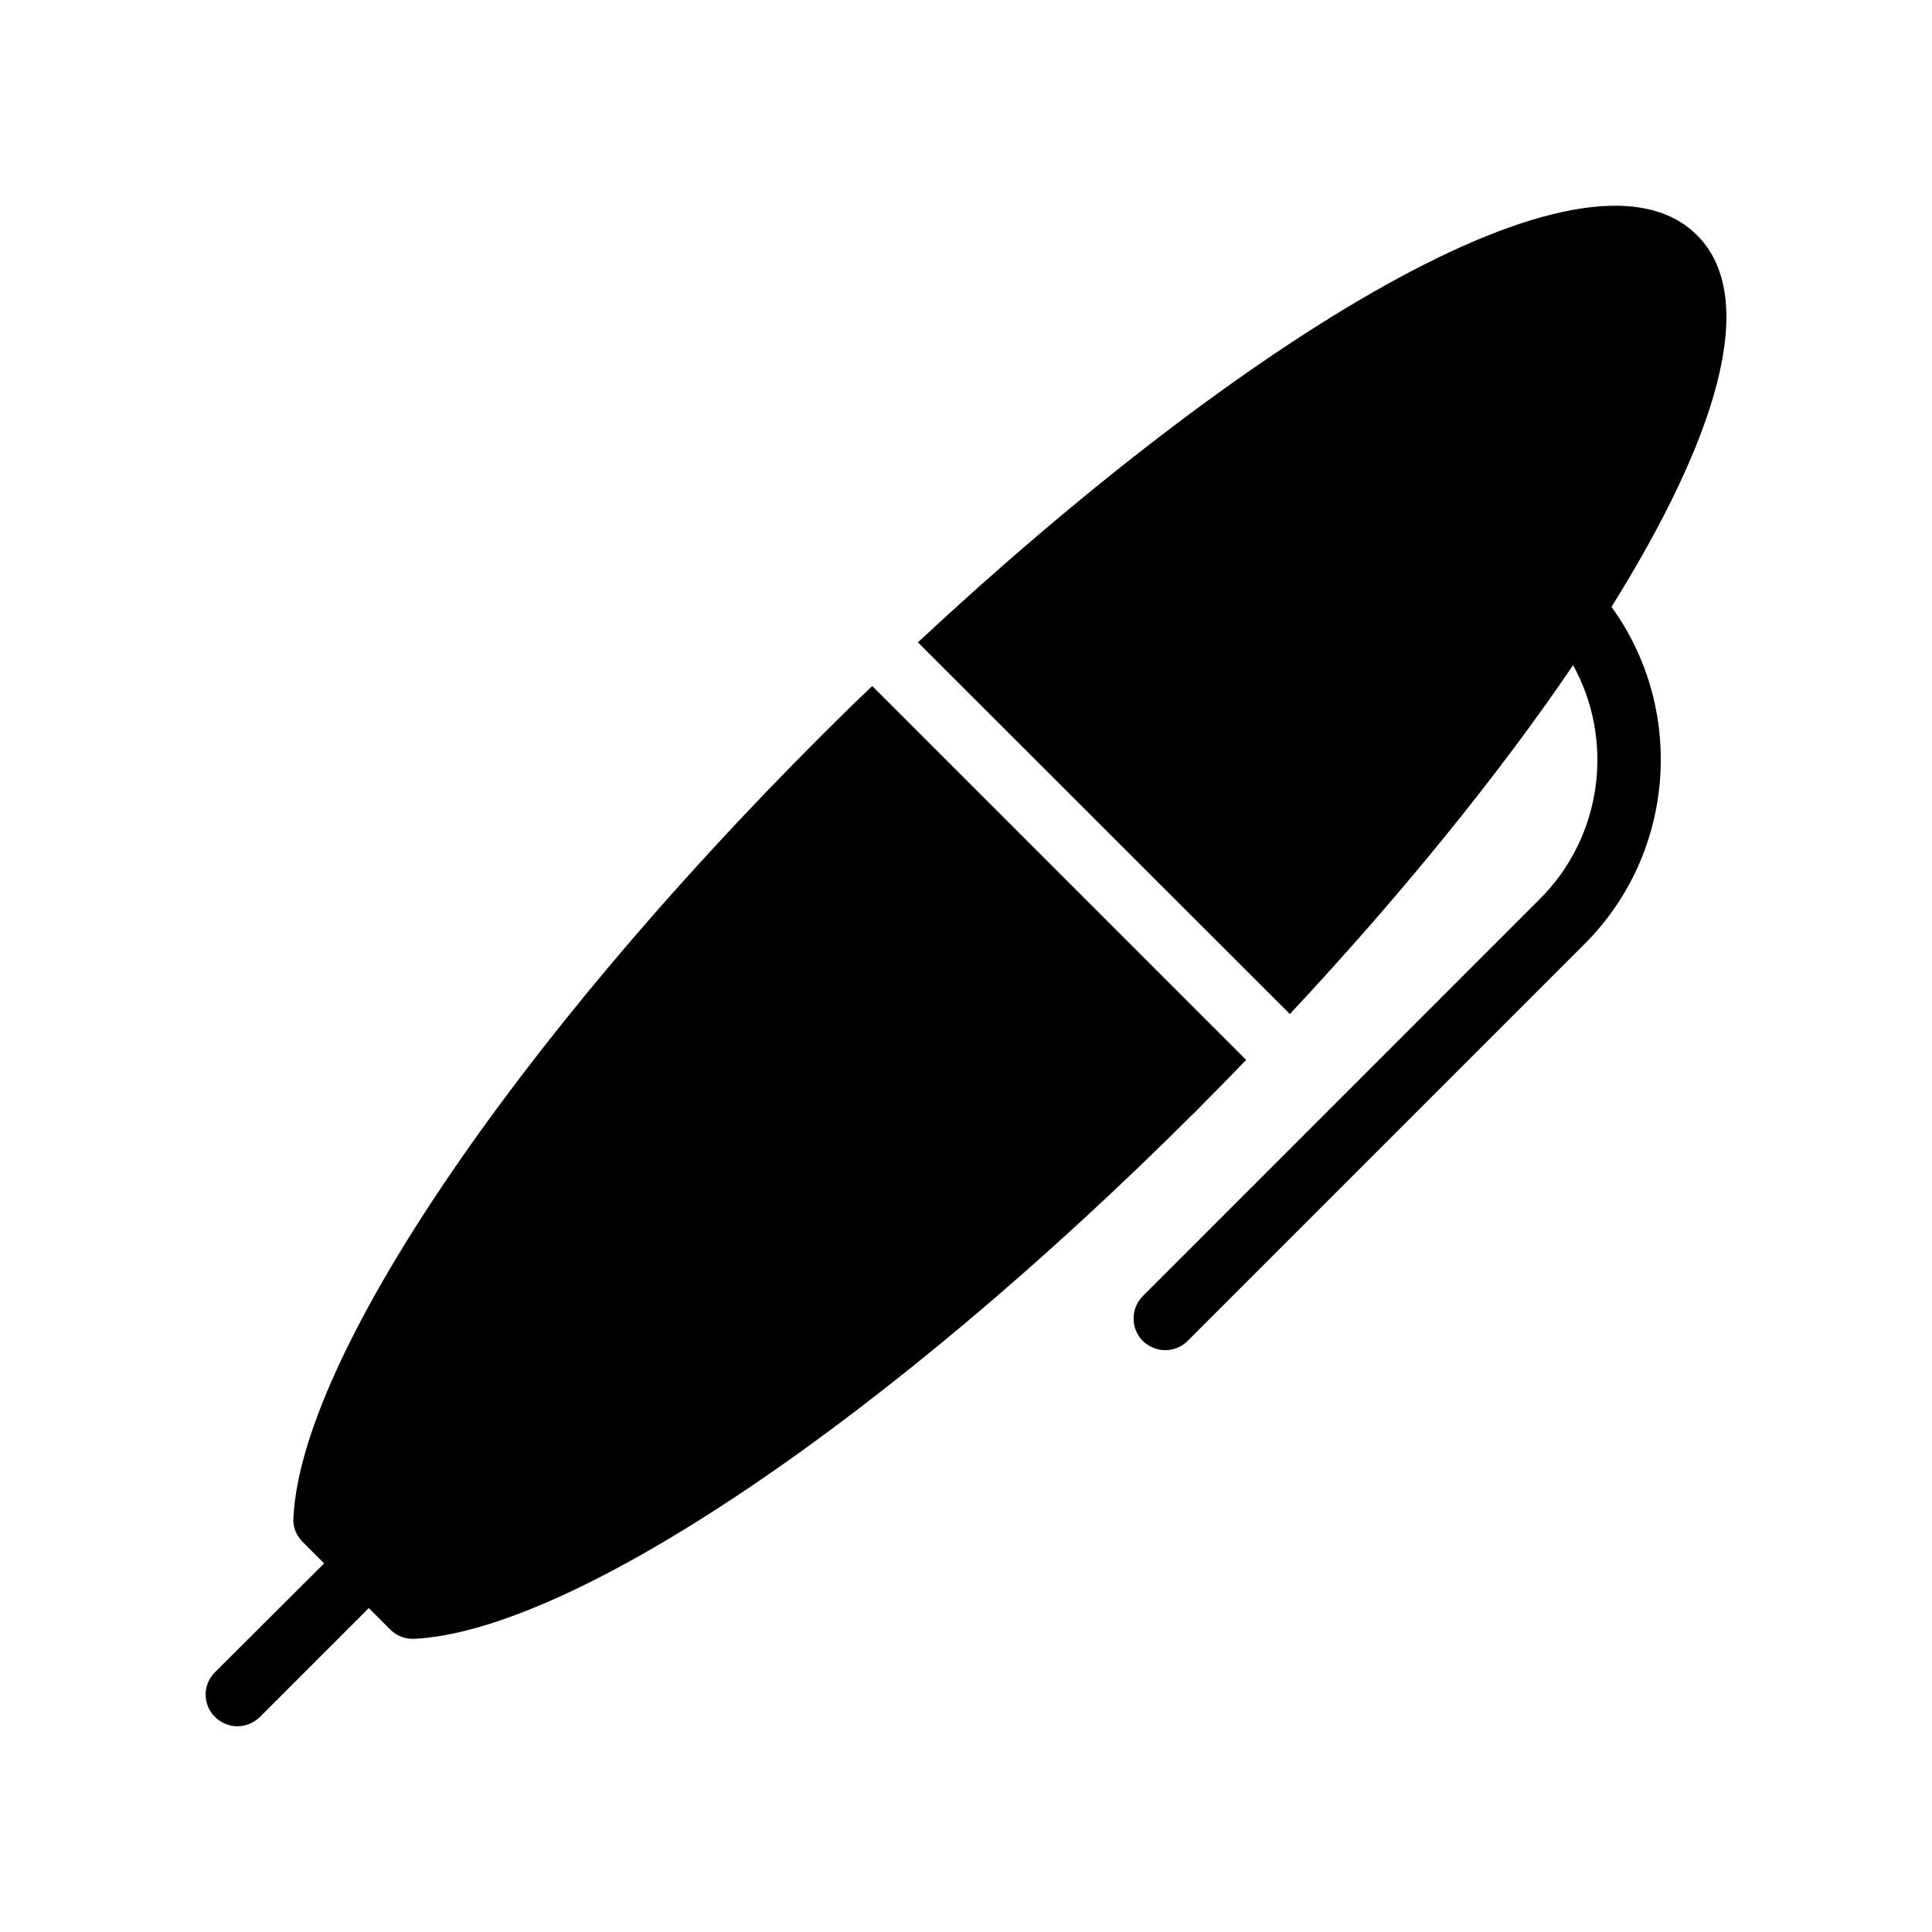
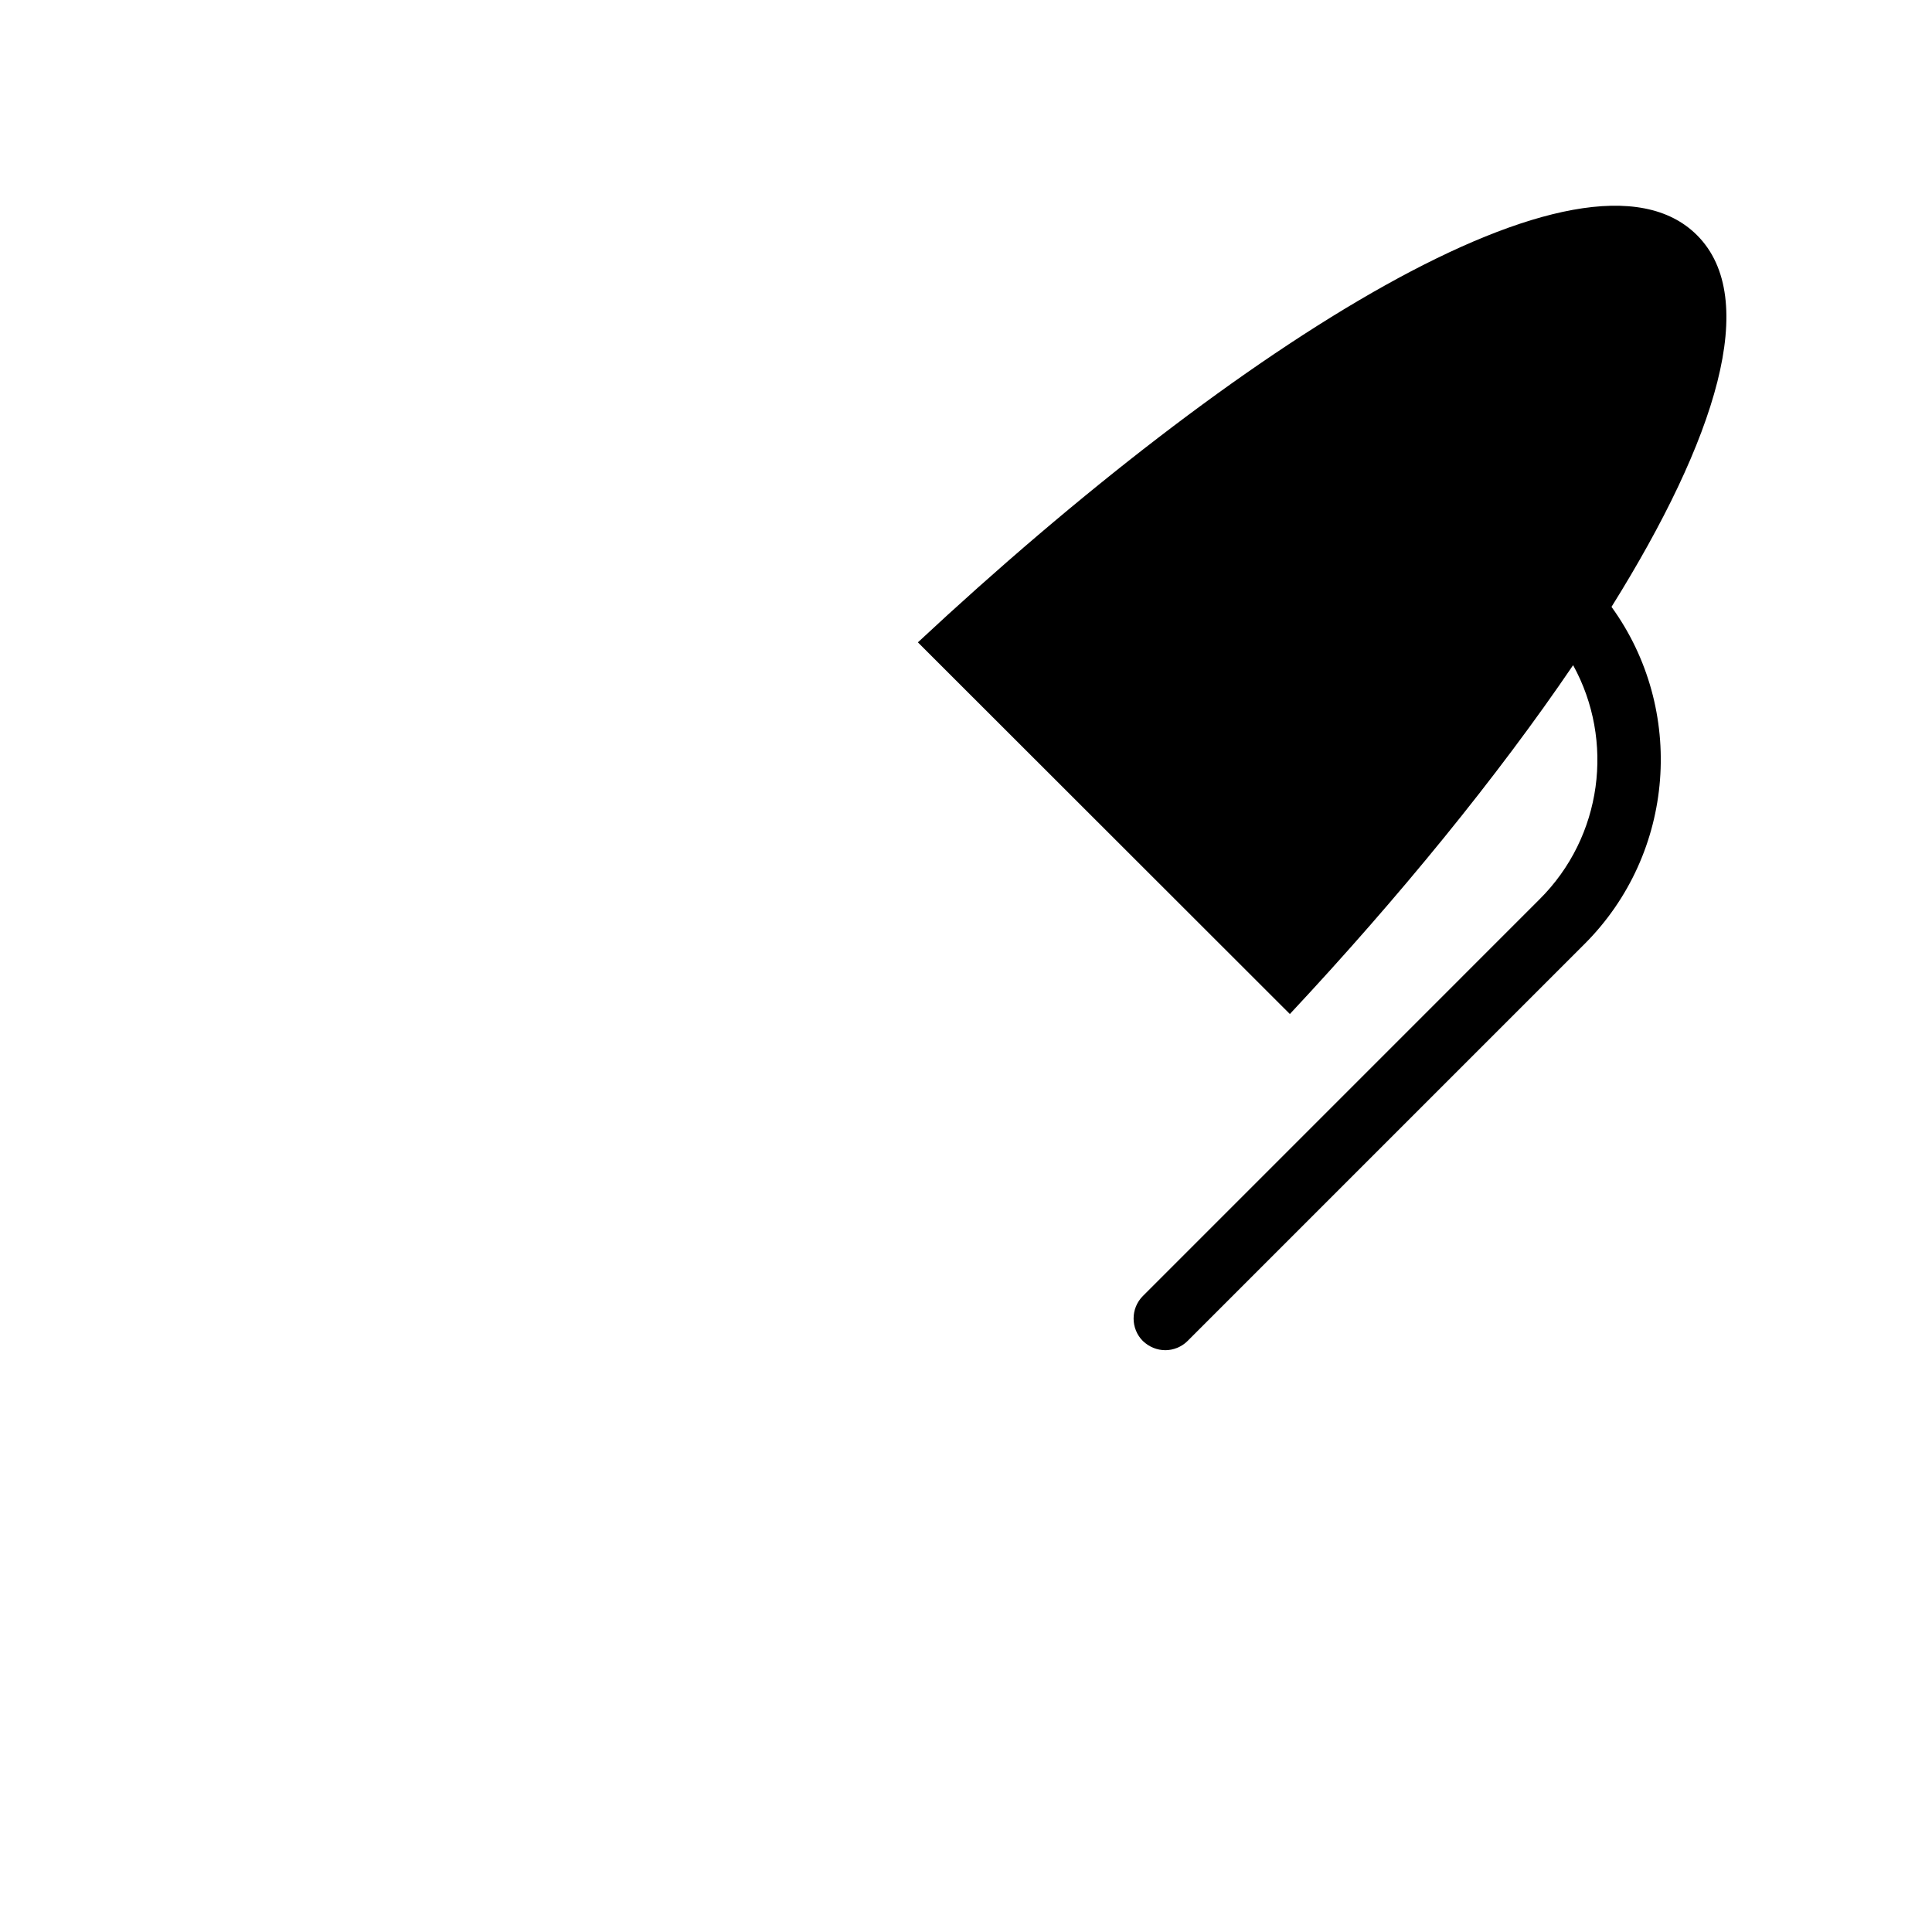
<svg xmlns="http://www.w3.org/2000/svg" fill="#000000" width="800px" height="800px" version="1.1" viewBox="144 144 512 512">
  <g>
-     <path d="m201.01 599.05c1.594 1.594 3.777 2.434 5.879 2.434 2.184 0 4.281-0.84 5.961-2.434l28.887-28.887 5.625 5.625c1.594 1.594 3.695 2.519 5.961 2.519h0.422c42.402-2.098 125.79-58.441 207.57-140.23 4.367-4.367 8.648-8.734 12.93-13.184l-99.086-99.082c-4.449 4.199-8.902 8.566-13.266 12.93-81.785 81.703-138.13 165.17-140.14 207.57-0.168 2.352 0.758 4.617 2.434 6.297l5.711 5.711-28.887 28.801c-3.356 3.277-3.356 8.652 0.004 11.926z" />
    <path d="m593.73 206.33c-29.641-29.641-122.01 29.137-206.48 107.9l98.578 98.496c28.887-30.898 55-62.891 75.066-92.449 11 19.984 7.809 45.426-8.902 62.051l-105.12 105.13c-3.273 3.273-3.273 8.648 0 11.922 1.68 1.594 3.777 2.434 5.961 2.434 2.098 0 4.281-0.84 5.879-2.434l105.13-105.13c24.266-24.184 26.871-62.305 7.223-89.426 27.789-44.504 39.461-81.699 22.668-98.492z" />
  </g>
</svg>